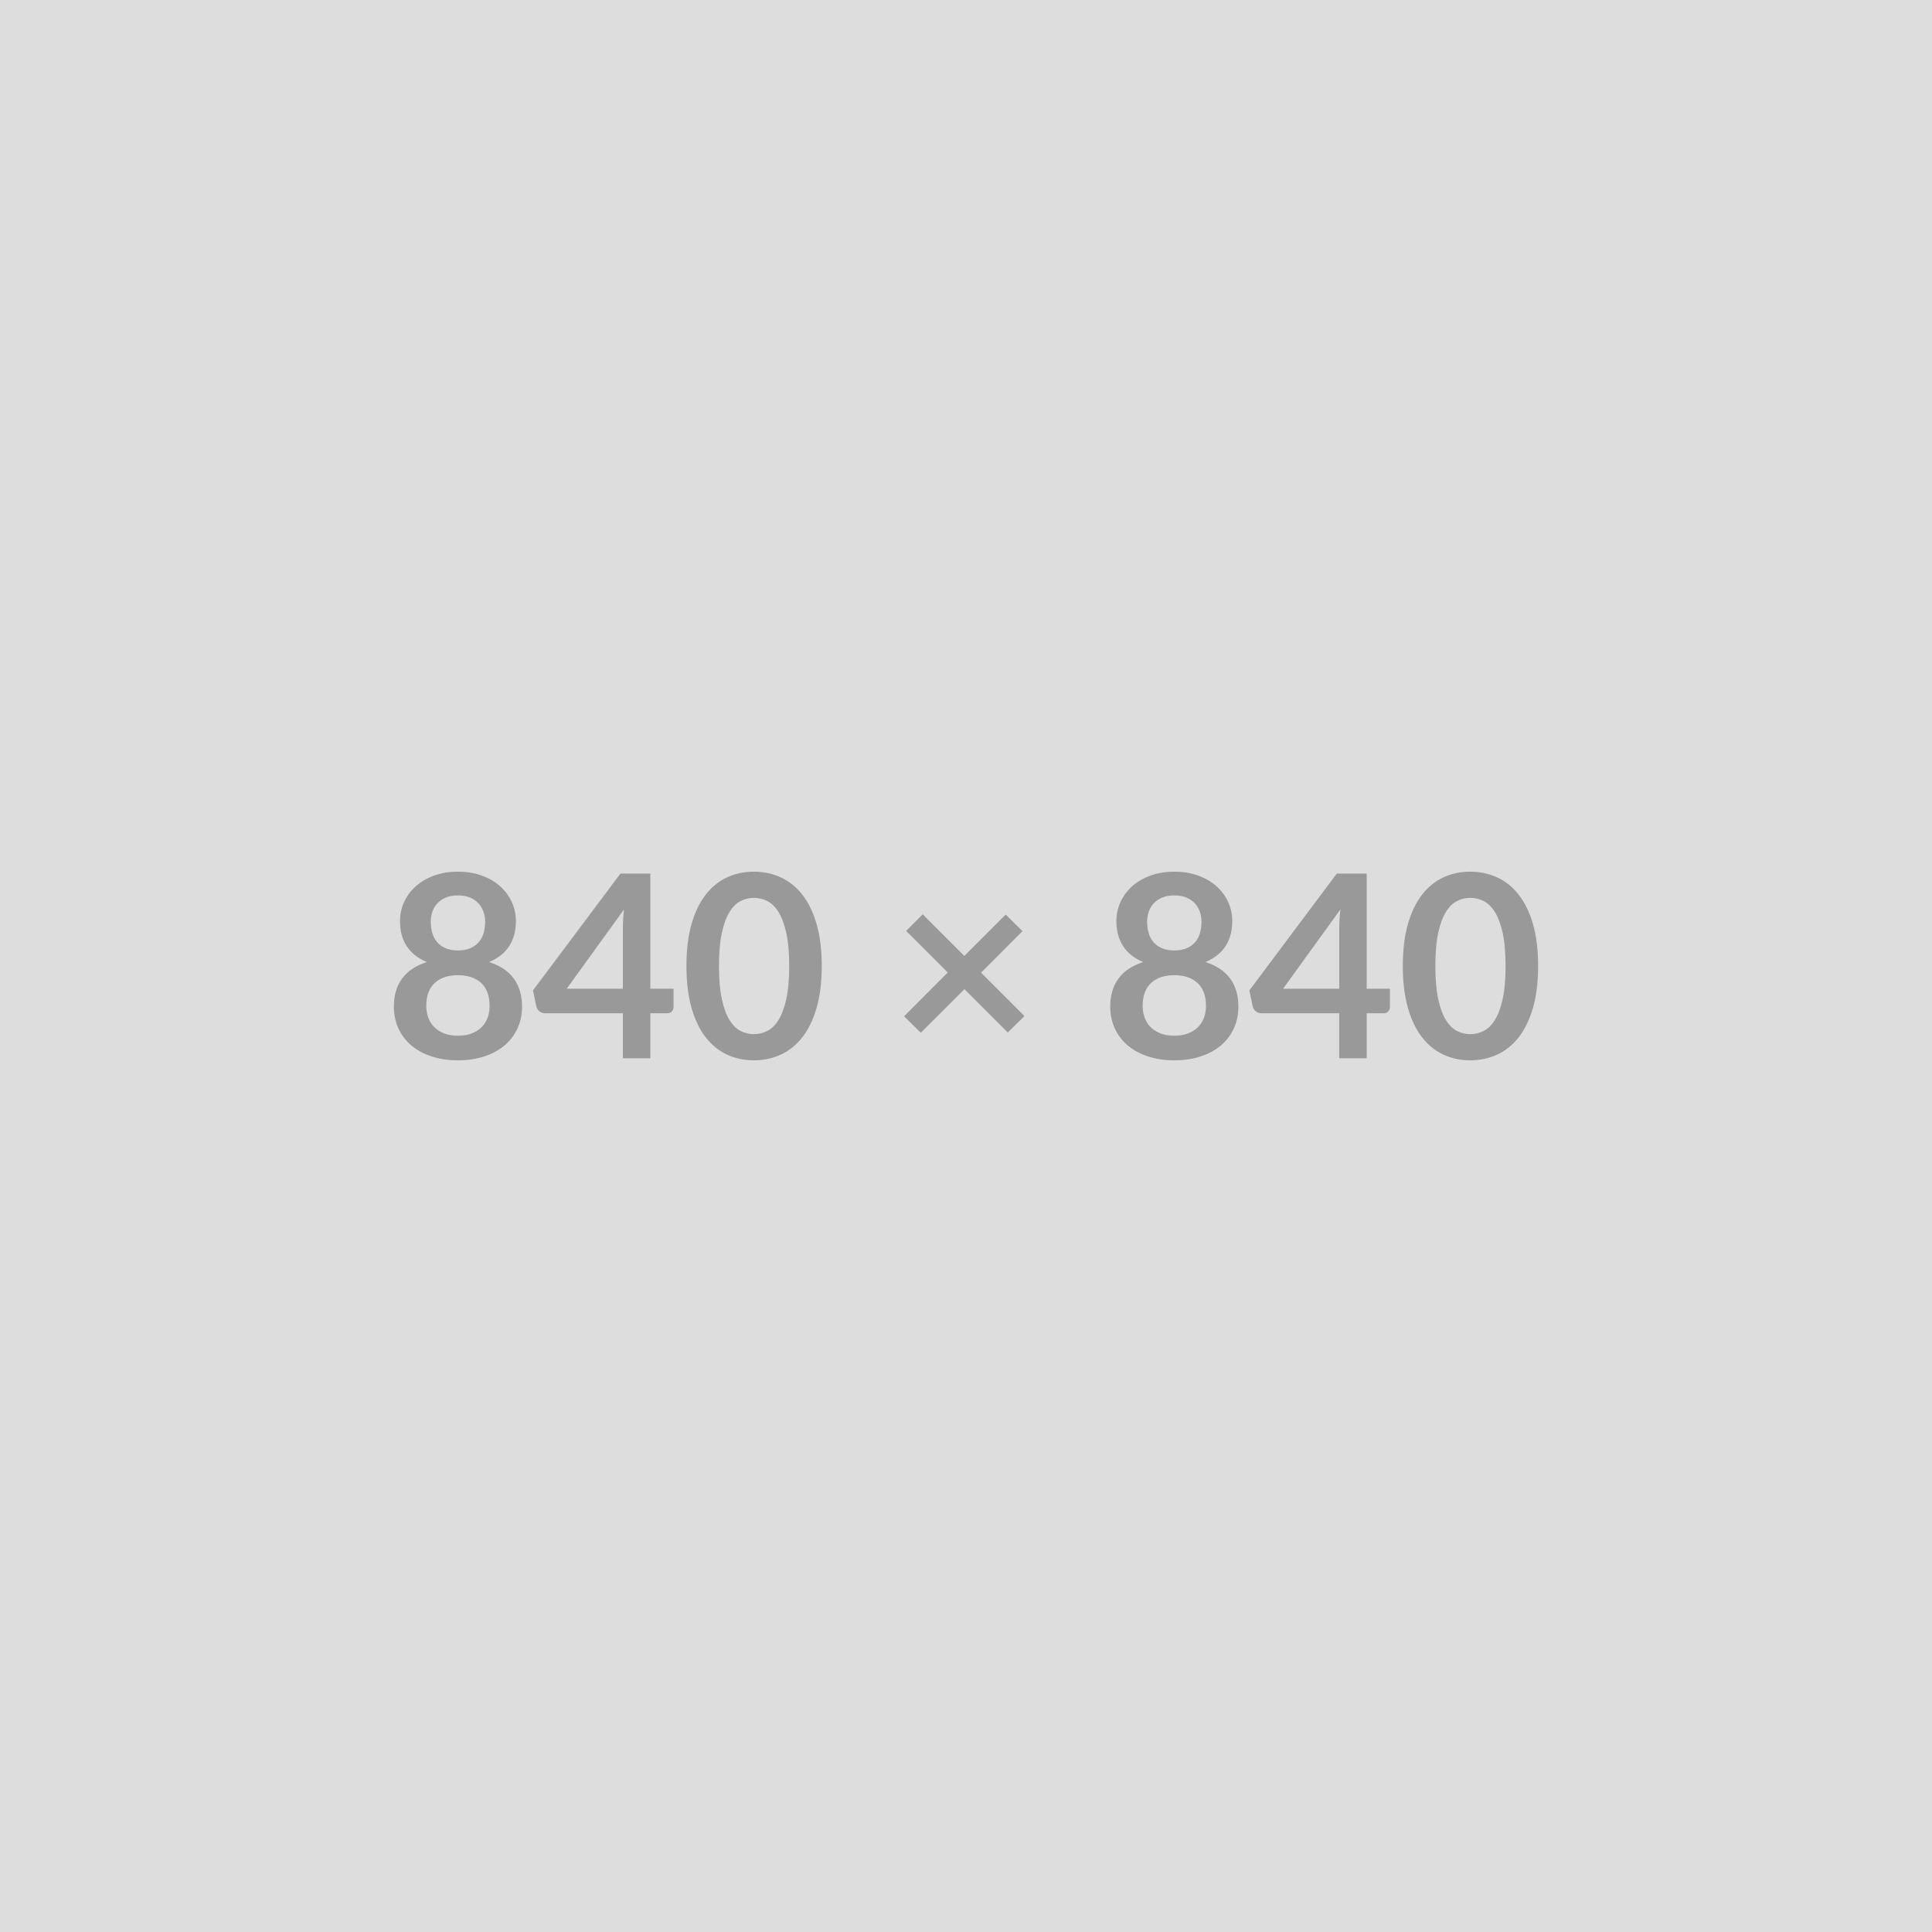
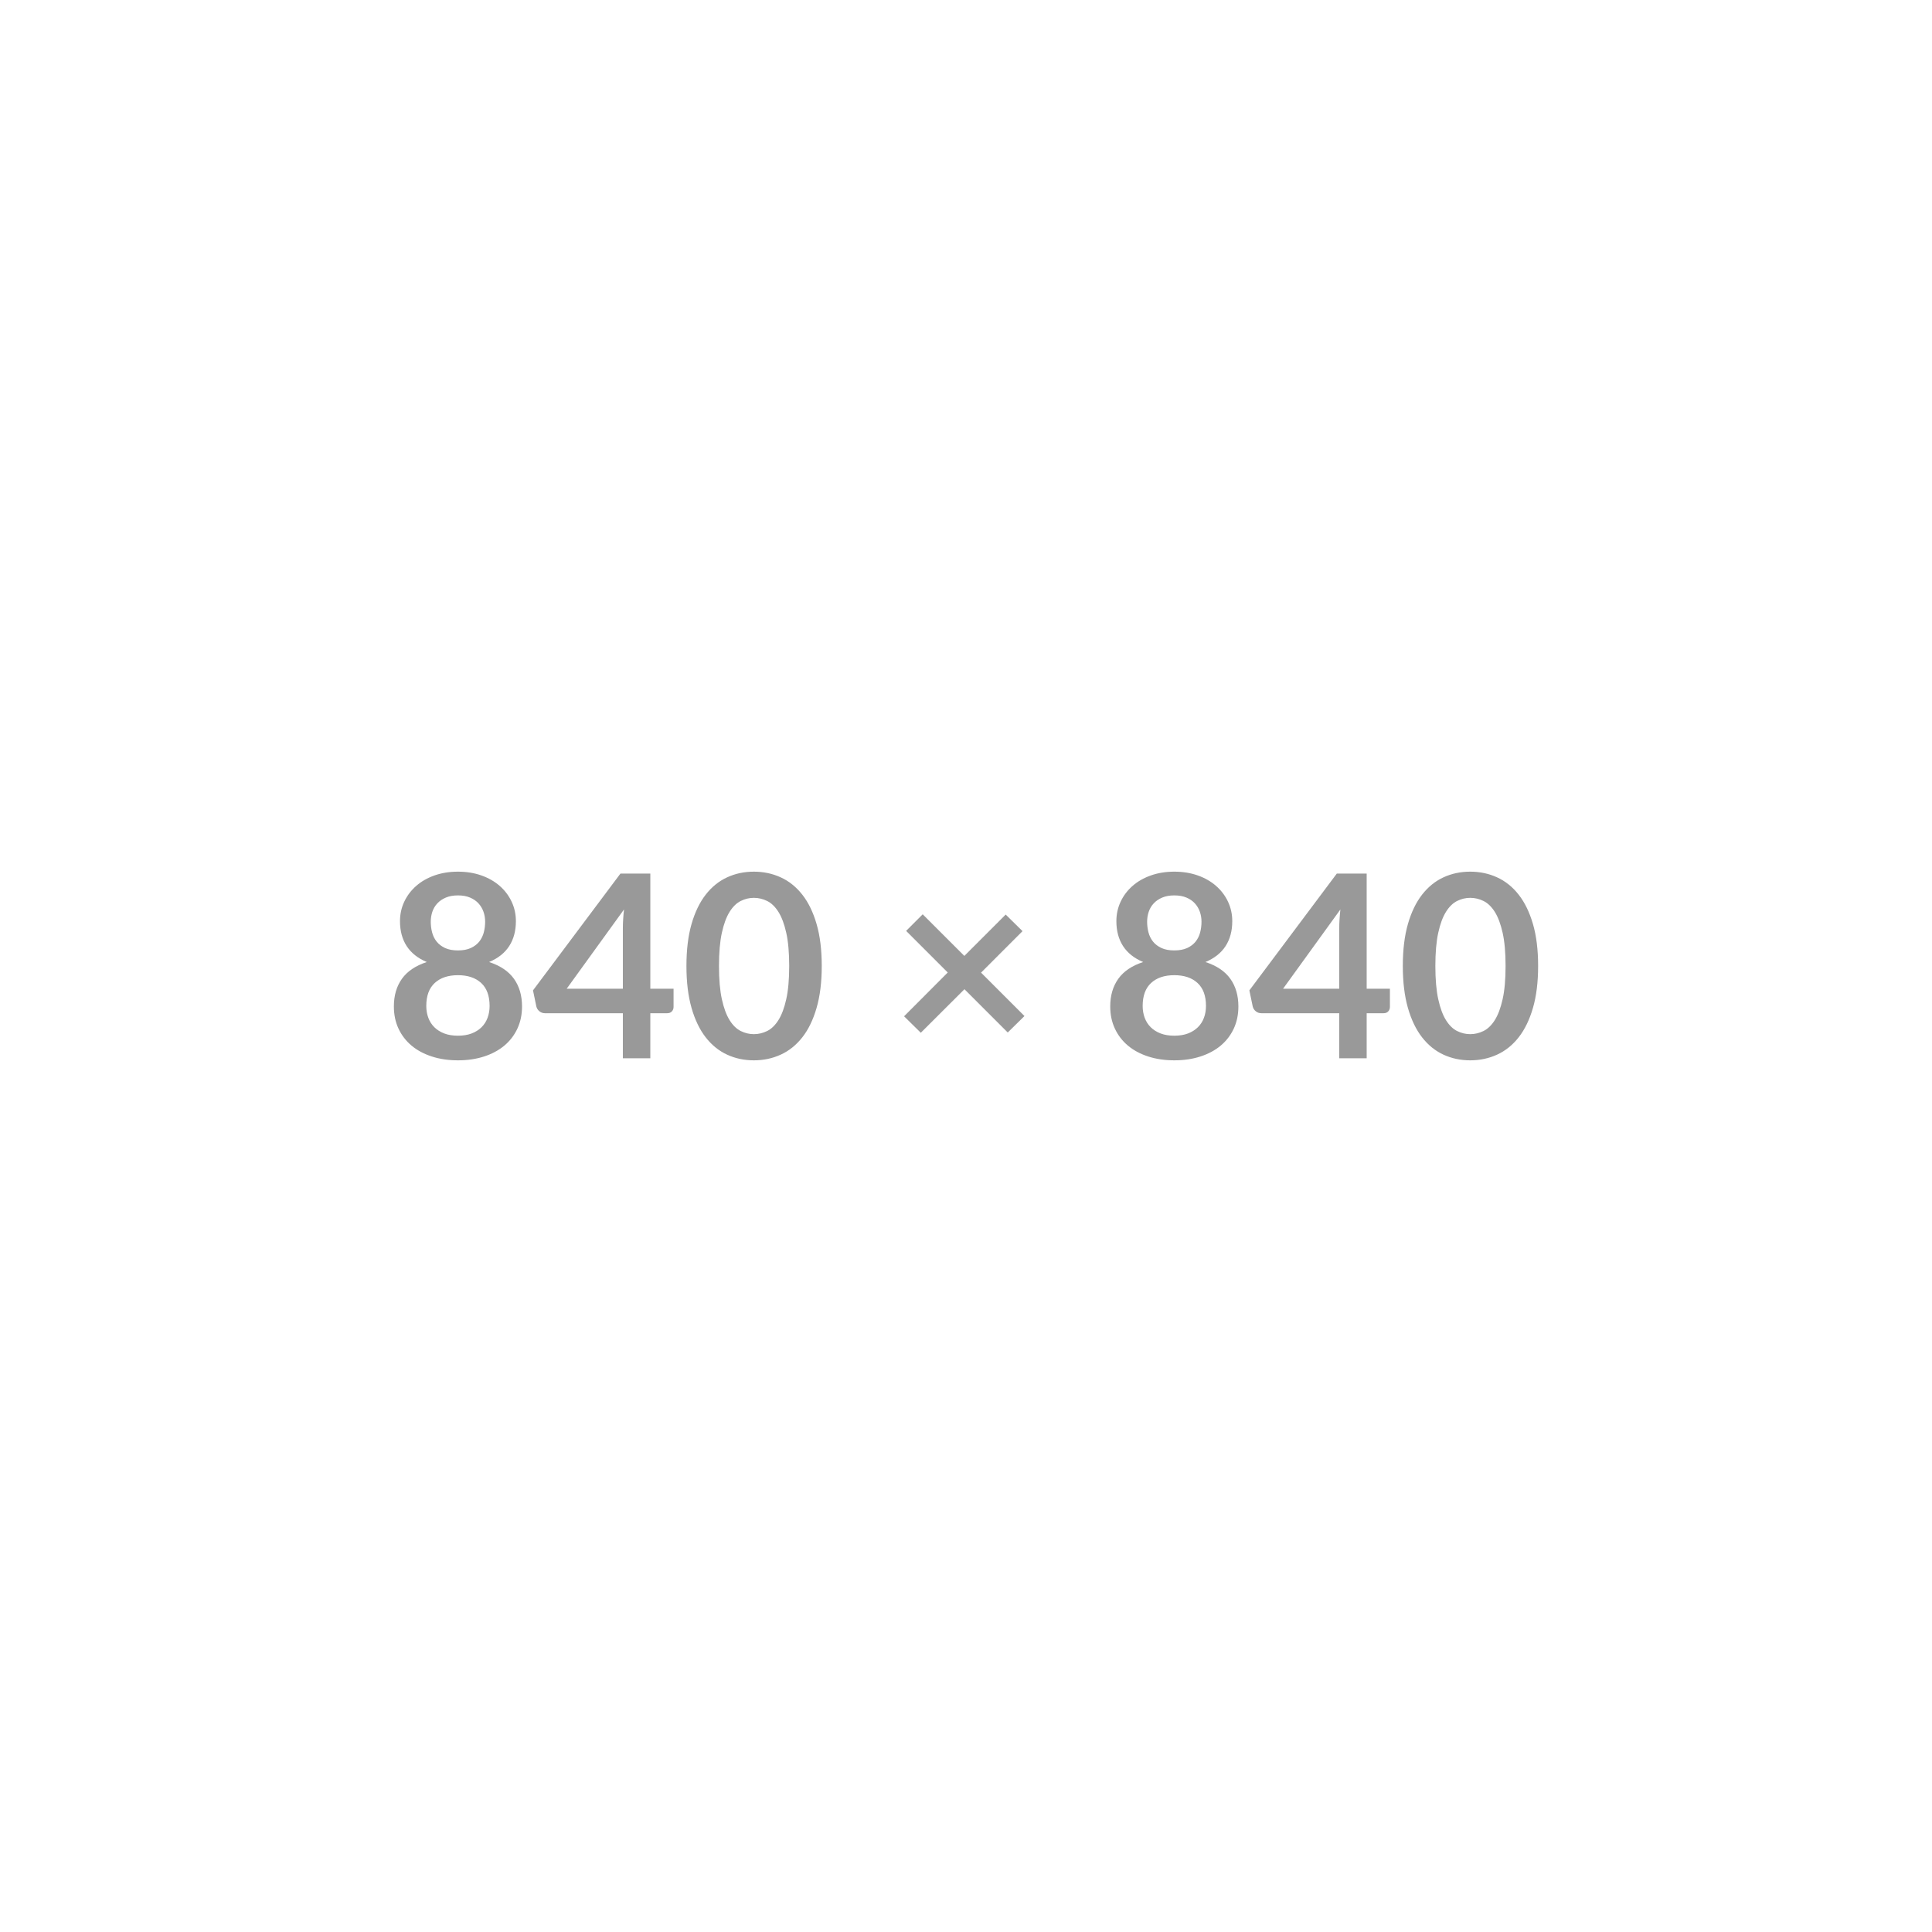
<svg xmlns="http://www.w3.org/2000/svg" width="840" height="840" viewBox="0 0 840 840">
-   <rect width="100%" height="100%" fill="#DDDDDD" />
  <path fill="#999999" d="M199.11 450.305q3.38 0 5.94-.97 2.55-.98 4.3-2.7 1.74-1.72 2.63-4.1.89-2.39.89-5.16 0-6.61-3.66-9.99-3.67-3.39-10.1-3.39-6.44 0-10.1 3.39-3.67 3.38-3.67 9.99 0 2.77.89 5.16.89 2.38 2.64 4.1 1.75 1.72 4.3 2.7 2.55.97 5.94.97Zm0-61q-3.06 0-5.28.95-2.22.94-3.69 2.52-1.47 1.58-2.16 3.64-.69 2.05-.69 4.33 0 2.38.58 4.63t1.97 4q1.39 1.74 3.66 2.8 2.28 1.05 5.61 1.05 3.33 0 5.6-1.05 2.28-1.06 3.67-2.8 1.38-1.75 1.97-4 .58-2.25.58-4.63 0-2.28-.72-4.33-.72-2.06-2.17-3.64-1.44-1.58-3.66-2.52-2.22-.95-5.27-.95Zm13.54 28.97q7.32 2.39 10.82 7.3t3.5 12.02q0 5.32-2.03 9.65-2.02 4.33-5.69 7.39-3.66 3.05-8.79 4.71-5.14 1.67-11.35 1.67-6.22 0-11.35-1.67-5.14-1.66-8.8-4.71-3.66-3.06-5.69-7.39-2.02-4.33-2.02-9.65 0-7.11 3.49-12.02 3.5-4.91 10.82-7.3-5.82-2.44-8.74-6.93-2.91-4.5-2.91-10.83 0-4.55 1.86-8.49 1.86-3.94 5.19-6.85 3.33-2.92 7.96-4.55 4.64-1.64 10.19-1.64t10.18 1.64q4.64 1.63 7.97 4.55 3.33 2.91 5.18 6.85 1.86 3.94 1.86 8.49 0 6.33-2.91 10.83-2.91 4.49-8.74 6.93Zm33.74 11.6h24.42v-26.25q0-3.72.5-8.21l-24.92 34.46Zm36.36 0h10.1v7.94q0 1.11-.72 1.91-.73.81-2.06.81h-7.32v19.59h-11.94v-19.59h-33.85q-1.39 0-2.44-.86-1.06-.86-1.34-2.14l-1.44-6.94 38.02-50.78h12.99v50.06Zm74.53-9.88q0 10.49-2.25 18.24-2.24 7.74-6.21 12.79-3.97 5.05-9.38 7.52-5.41 2.47-11.68 2.47-6.28 0-11.63-2.47-5.36-2.47-9.3-7.52-3.94-5.05-6.16-12.79-2.22-7.75-2.22-18.24 0-10.54 2.22-18.26 2.22-7.71 6.16-12.76t9.3-7.52q5.35-2.47 11.63-2.47 6.27 0 11.68 2.47t9.38 7.52q3.97 5.05 6.21 12.76 2.25 7.72 2.25 18.26Zm-14.15 0q0-8.71-1.28-14.43-1.27-5.71-3.41-9.1-2.14-3.38-4.91-4.74-2.78-1.36-5.77-1.36-2.95 0-5.69 1.36-2.75 1.36-4.86 4.74-2.11 3.39-3.36 9.1-1.25 5.72-1.25 14.43 0 8.72 1.25 14.43 1.25 5.72 3.36 9.11 2.11 3.38 4.86 4.74 2.74 1.36 5.69 1.36 2.99 0 5.77-1.36 2.77-1.36 4.91-4.74 2.14-3.39 3.41-9.11 1.28-5.71 1.28-14.43Zm102.29 21.76-7.27 7.16-18.82-18.82-18.98 18.93-7.27-7.16 18.98-19.04-18.09-18.09 7.21-7.21 18.1 18.09 17.98-17.98 7.32 7.21-18.03 18.04 18.87 18.87Zm65.15 8.55q3.39 0 5.94-.97 2.55-.98 4.3-2.7 1.75-1.72 2.64-4.1.89-2.39.89-5.16 0-6.61-3.67-9.99-3.66-3.39-10.1-3.39-6.44 0-10.1 3.39-3.66 3.38-3.66 9.99 0 2.77.89 5.16.88 2.38 2.63 4.1 1.75 1.72 4.3 2.7 2.56.97 5.94.97Zm0-61q-3.05 0-5.27.95-2.22.94-3.69 2.52-1.47 1.58-2.16 3.64-.7 2.05-.7 4.33 0 2.38.58 4.63.59 2.25 1.97 4 1.39 1.74 3.67 2.8 2.27 1.05 5.6 1.05 3.33 0 5.61-1.05 2.27-1.06 3.66-2.8 1.39-1.75 1.97-4 .58-2.25.58-4.63 0-2.28-.72-4.33-.72-2.06-2.16-3.64-1.44-1.58-3.66-2.52-2.22-.95-5.28-.95Zm13.54 28.97q7.33 2.39 10.83 7.3 3.49 4.91 3.49 12.02 0 5.32-2.02 9.65-2.03 4.33-5.69 7.39-3.66 3.05-8.8 4.71-5.13 1.67-11.35 1.67-6.21 0-11.35-1.67-5.13-1.66-8.79-4.71-3.67-3.06-5.69-7.39-2.03-4.33-2.03-9.65 0-7.11 3.5-12.02 3.49-4.91 10.82-7.3-5.83-2.44-8.74-6.93-2.91-4.5-2.91-10.83 0-4.55 1.86-8.49 1.85-3.94 5.18-6.85 3.33-2.92 7.97-4.55 4.63-1.64 10.18-1.64t10.19 1.64q4.63 1.63 7.96 4.55 3.33 2.91 5.19 6.85 1.86 3.94 1.86 8.49 0 6.33-2.91 10.83-2.92 4.49-8.75 6.93Zm33.75 11.6h24.42v-26.25q0-3.72.5-8.21l-24.92 34.46Zm36.35 0h10.1v7.94q0 1.11-.72 1.91-.72.81-2.05.81h-7.33v19.59h-11.93v-19.59h-33.86q-1.38 0-2.44-.86-1.05-.86-1.33-2.14l-1.44-6.94 38.01-50.78h12.99v50.06Zm74.54-9.88q0 10.49-2.25 18.24-2.25 7.74-6.22 12.79-3.96 5.05-9.38 7.52-5.41 2.47-11.68 2.47t-11.63-2.47q-5.35-2.47-9.29-7.52-3.94-5.05-6.16-12.79-2.22-7.75-2.22-18.24 0-10.54 2.22-18.26 2.22-7.71 6.16-12.76t9.29-7.52q5.36-2.47 11.63-2.47 6.27 0 11.68 2.47 5.42 2.47 9.38 7.52 3.97 5.05 6.22 12.76 2.25 7.72 2.25 18.26Zm-14.15 0q0-8.71-1.28-14.43-1.28-5.71-3.41-9.1-2.14-3.38-4.92-4.74-2.77-1.36-5.77-1.36-2.94 0-5.69 1.36-2.74 1.36-4.85 4.74-2.11 3.39-3.36 9.1-1.25 5.72-1.25 14.43 0 8.72 1.25 14.43 1.25 5.72 3.36 9.11 2.11 3.38 4.85 4.74 2.75 1.36 5.69 1.36 3 0 5.77-1.36 2.78-1.36 4.92-4.74 2.13-3.39 3.41-9.11 1.28-5.71 1.28-14.43Z" />
</svg>